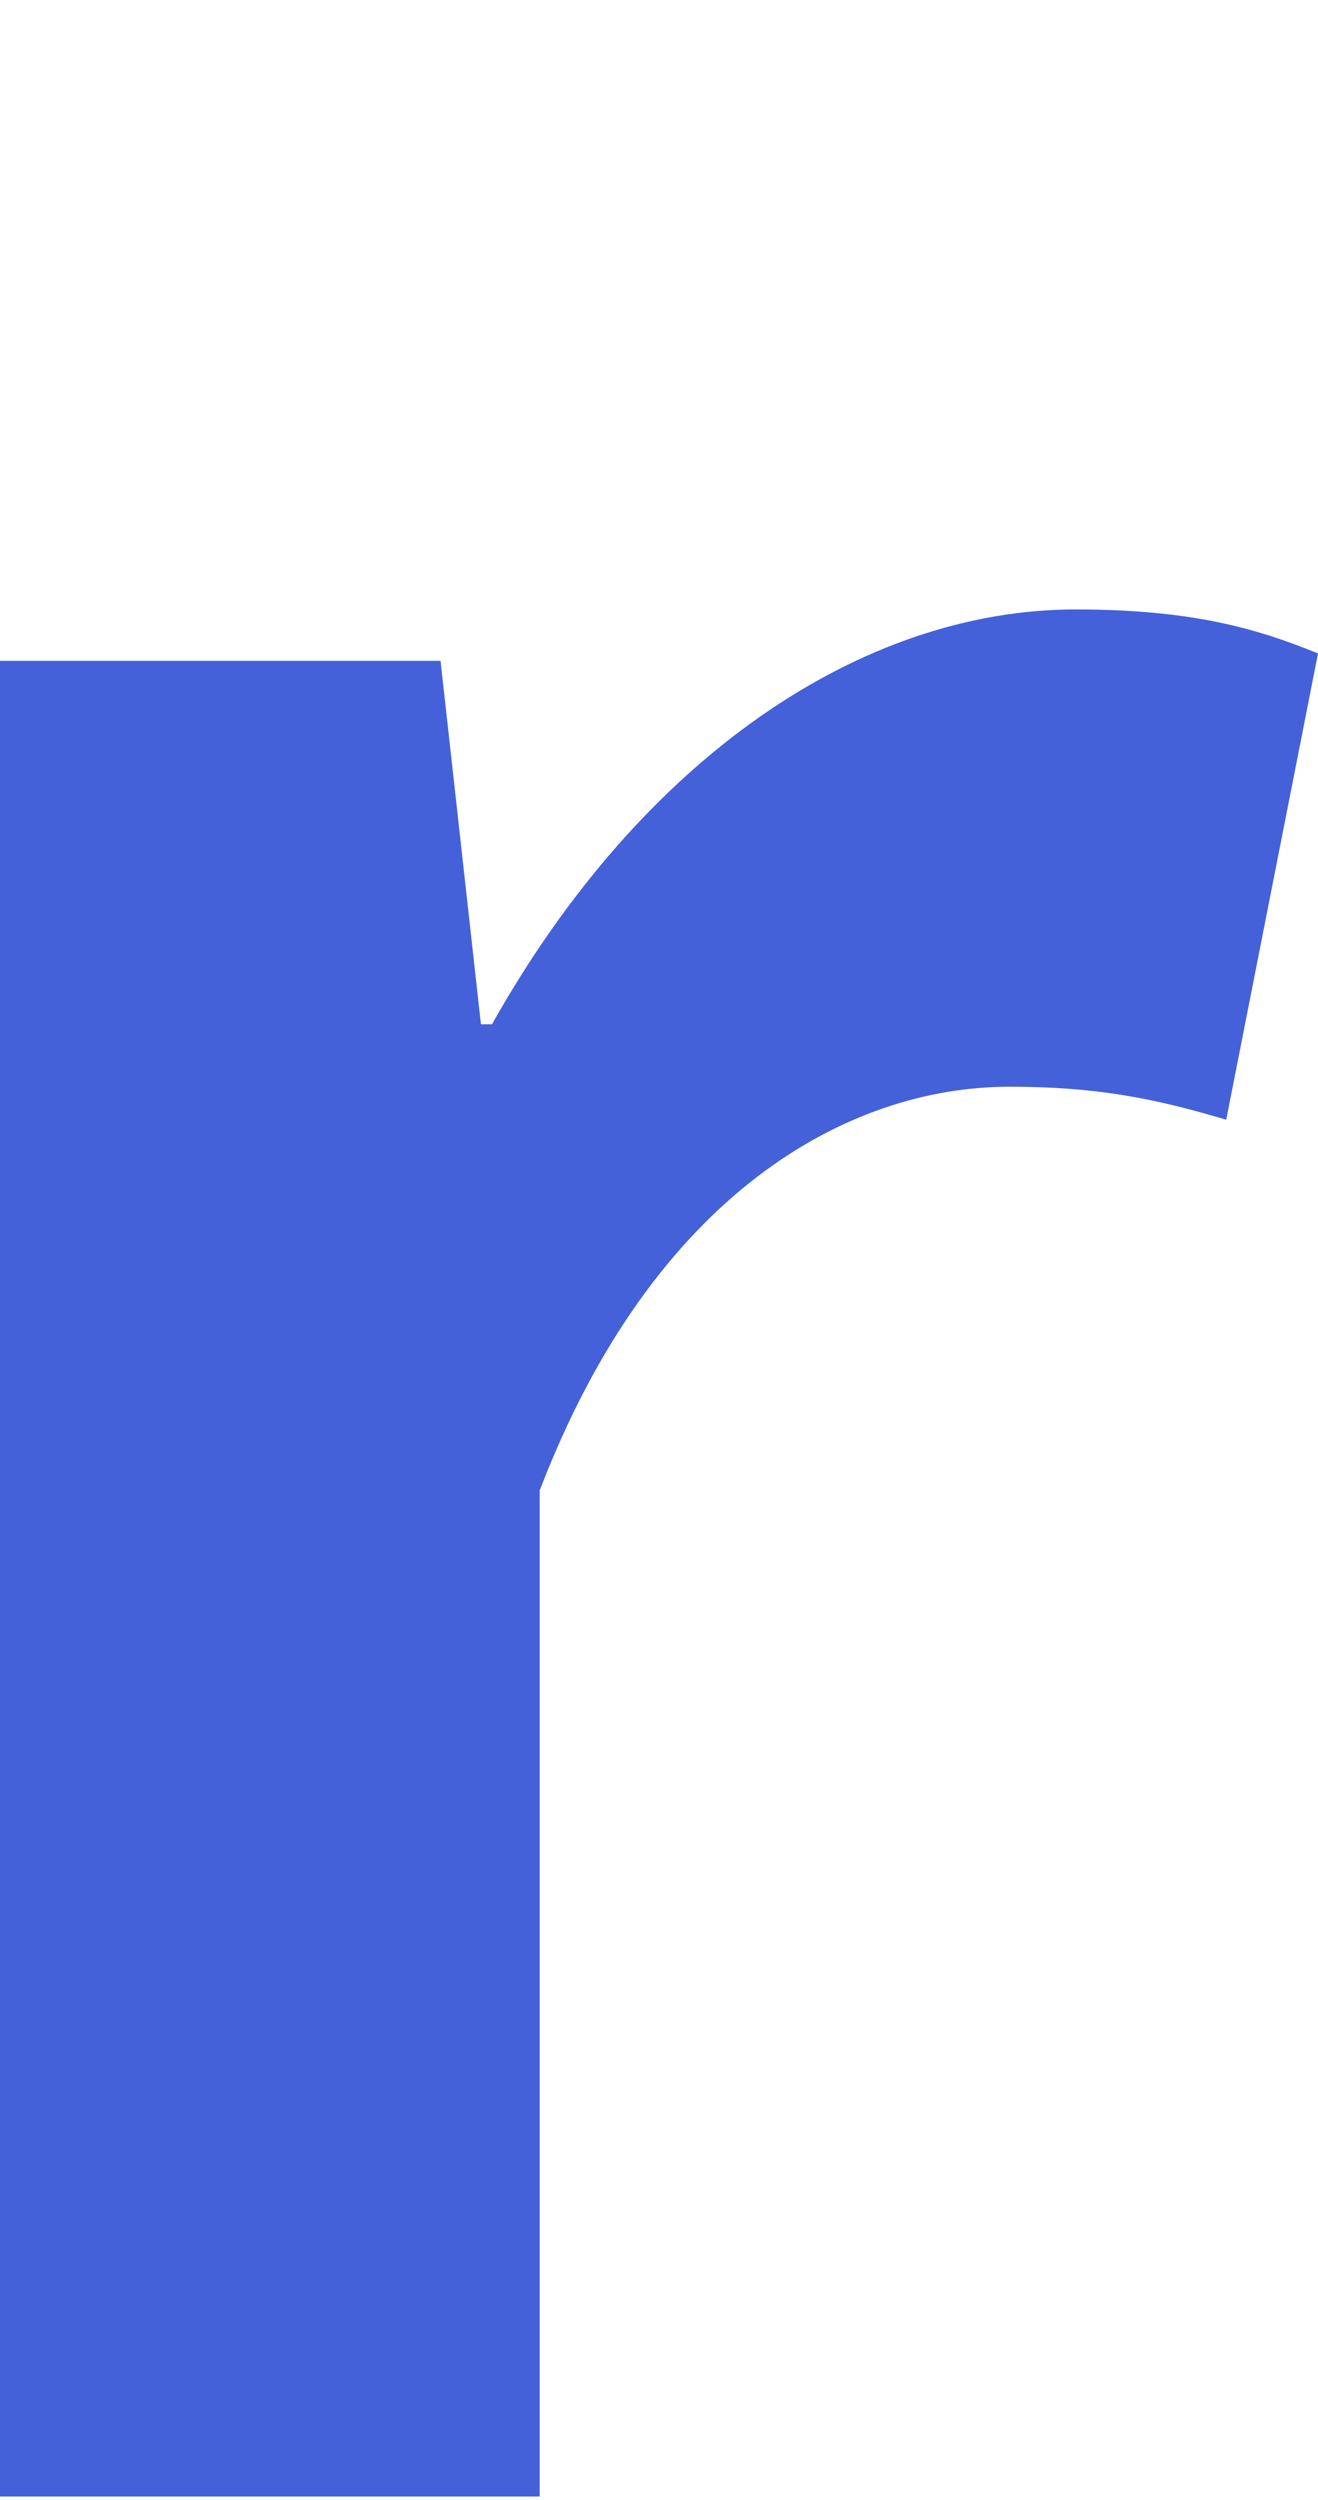
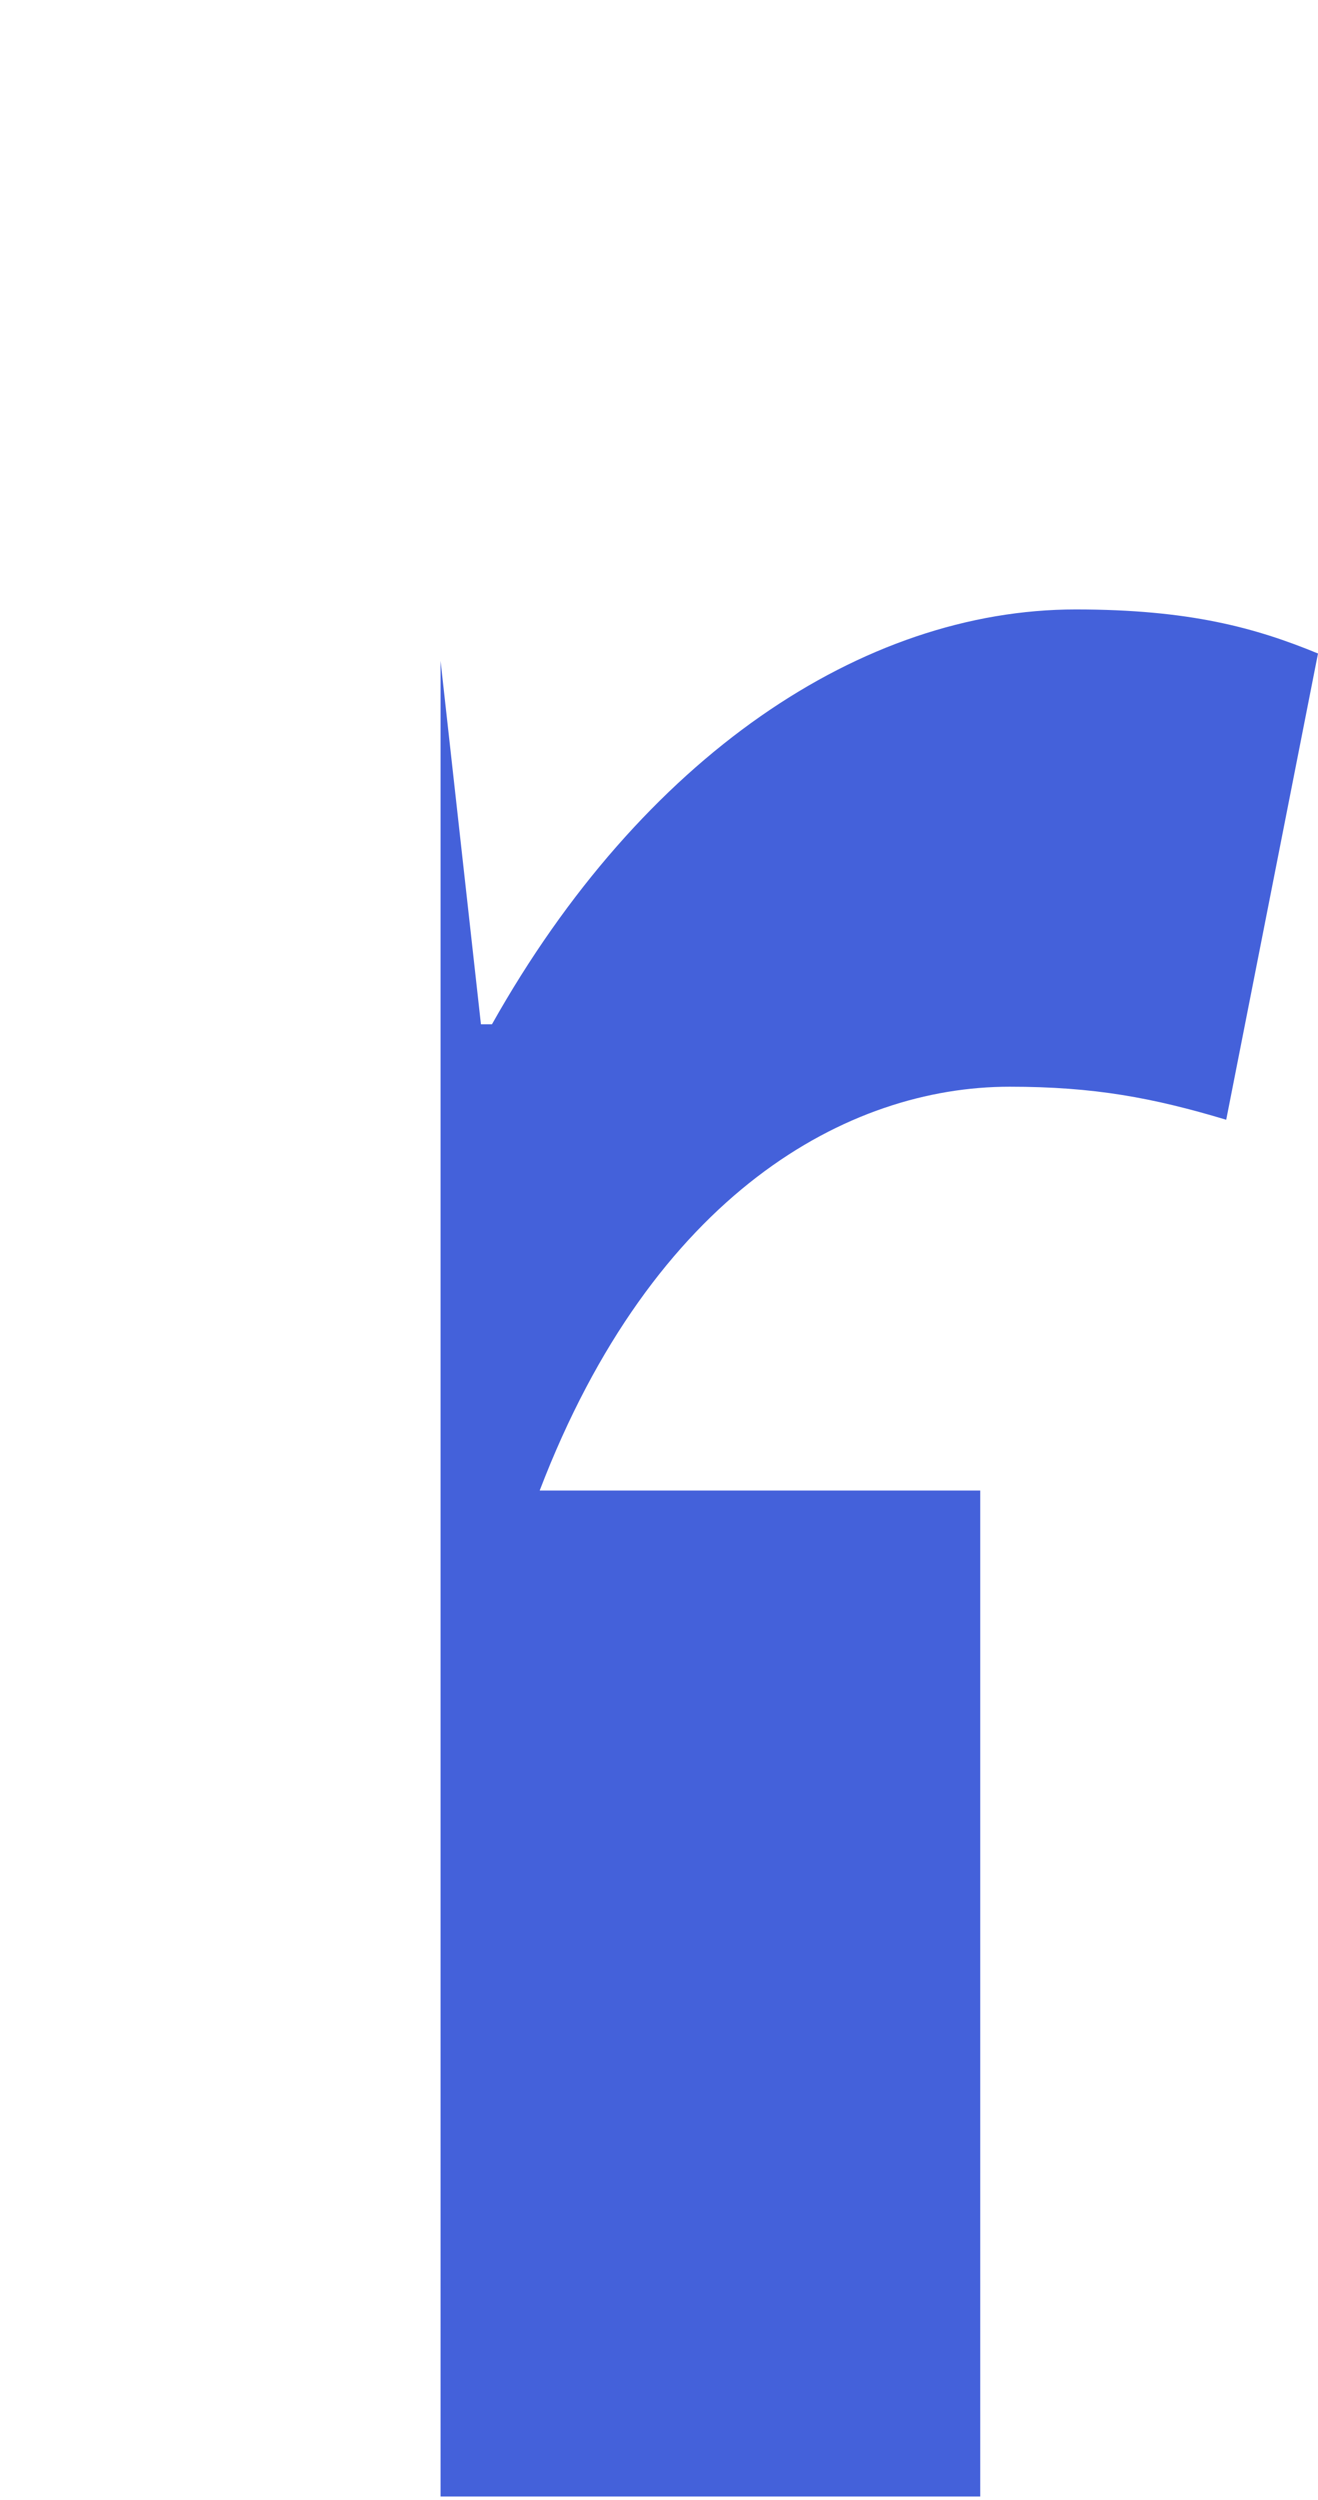
<svg xmlns="http://www.w3.org/2000/svg" version="1.1" id="レイヤー_1" x="0px" y="0px" viewBox="0 0 35.9 68.1" style="enable-background:new 0 0 35.9 68.1;" xml:space="preserve">
  <style type="text/css">
	.st0{fill:#4461DA;}
</style>
-   <path class="st0" d="M14.7,40.6c3.1-8.1,8.4-11,12.8-11c2.3,0,3.9,0.3,5.9,0.9l2.5-12.7c-1.7-0.7-3.5-1.2-6.6-1.2  c-5.8,0-11.8,4-15.9,11.3h-0.3L12,18H0v50h14.7V40.6z" />
+   <path class="st0" d="M14.7,40.6c3.1-8.1,8.4-11,12.8-11c2.3,0,3.9,0.3,5.9,0.9l2.5-12.7c-1.7-0.7-3.5-1.2-6.6-1.2  c-5.8,0-11.8,4-15.9,11.3h-0.3L12,18v50h14.7V40.6z" />
</svg>